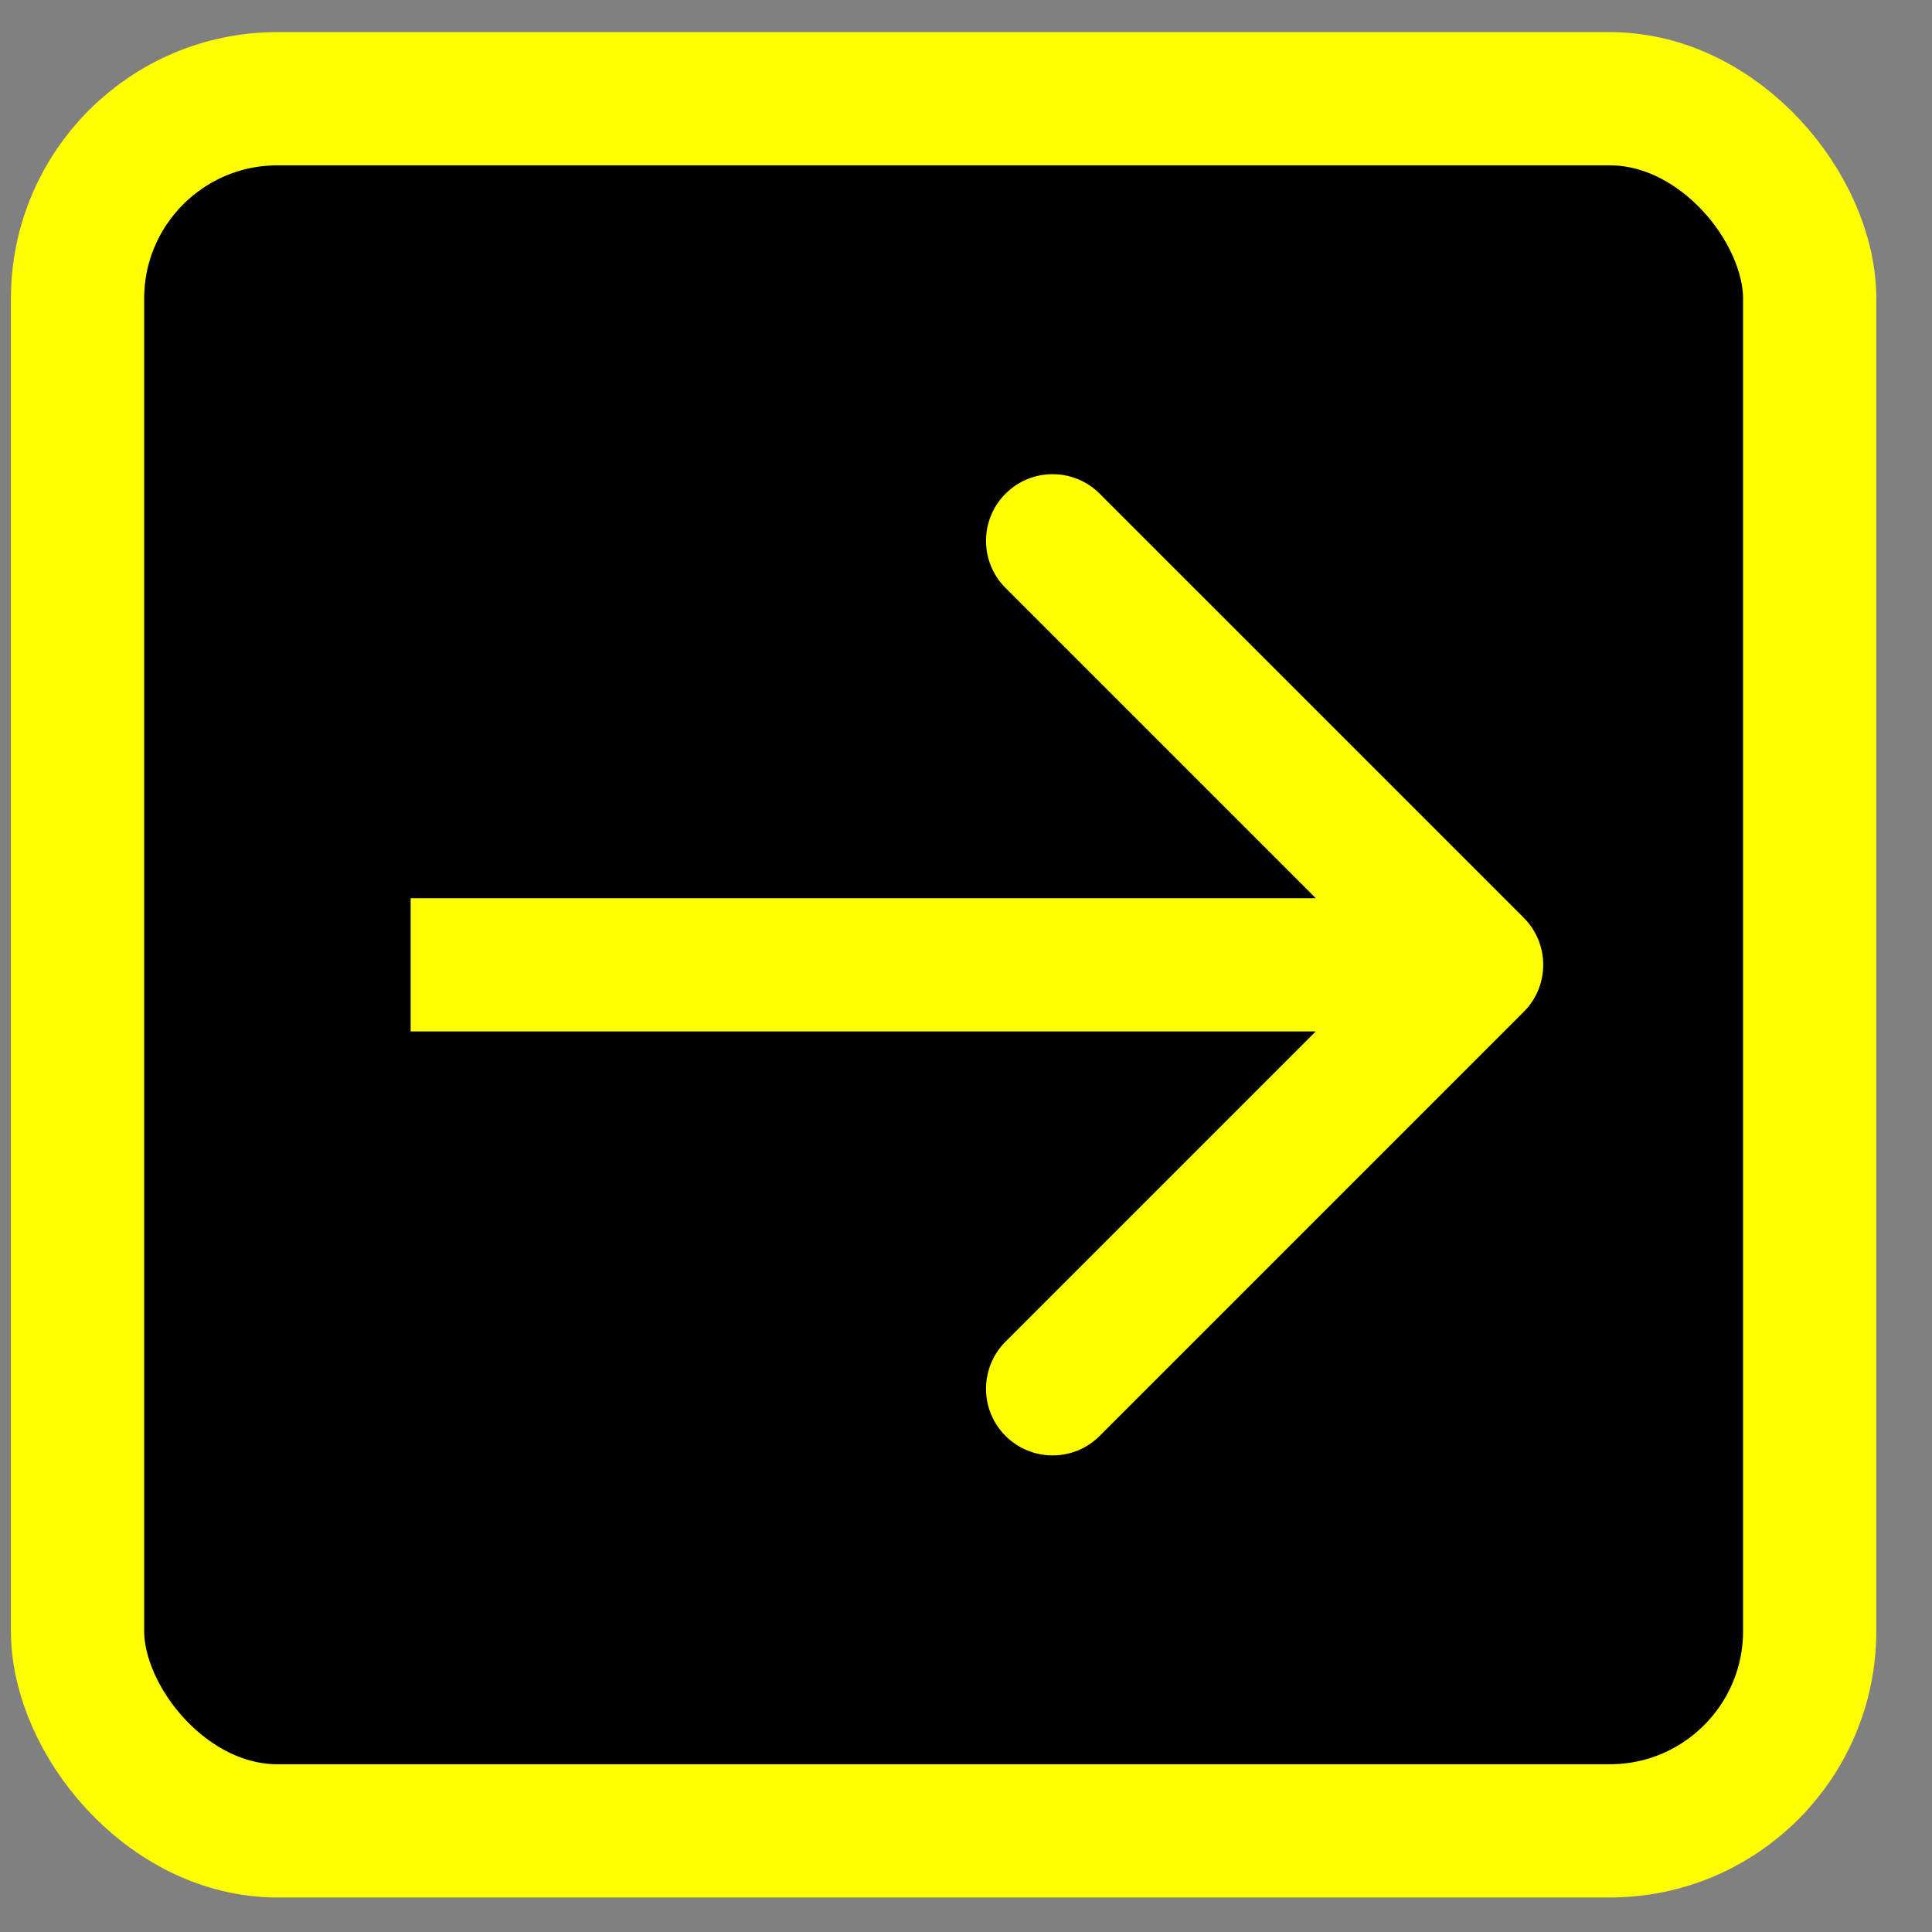
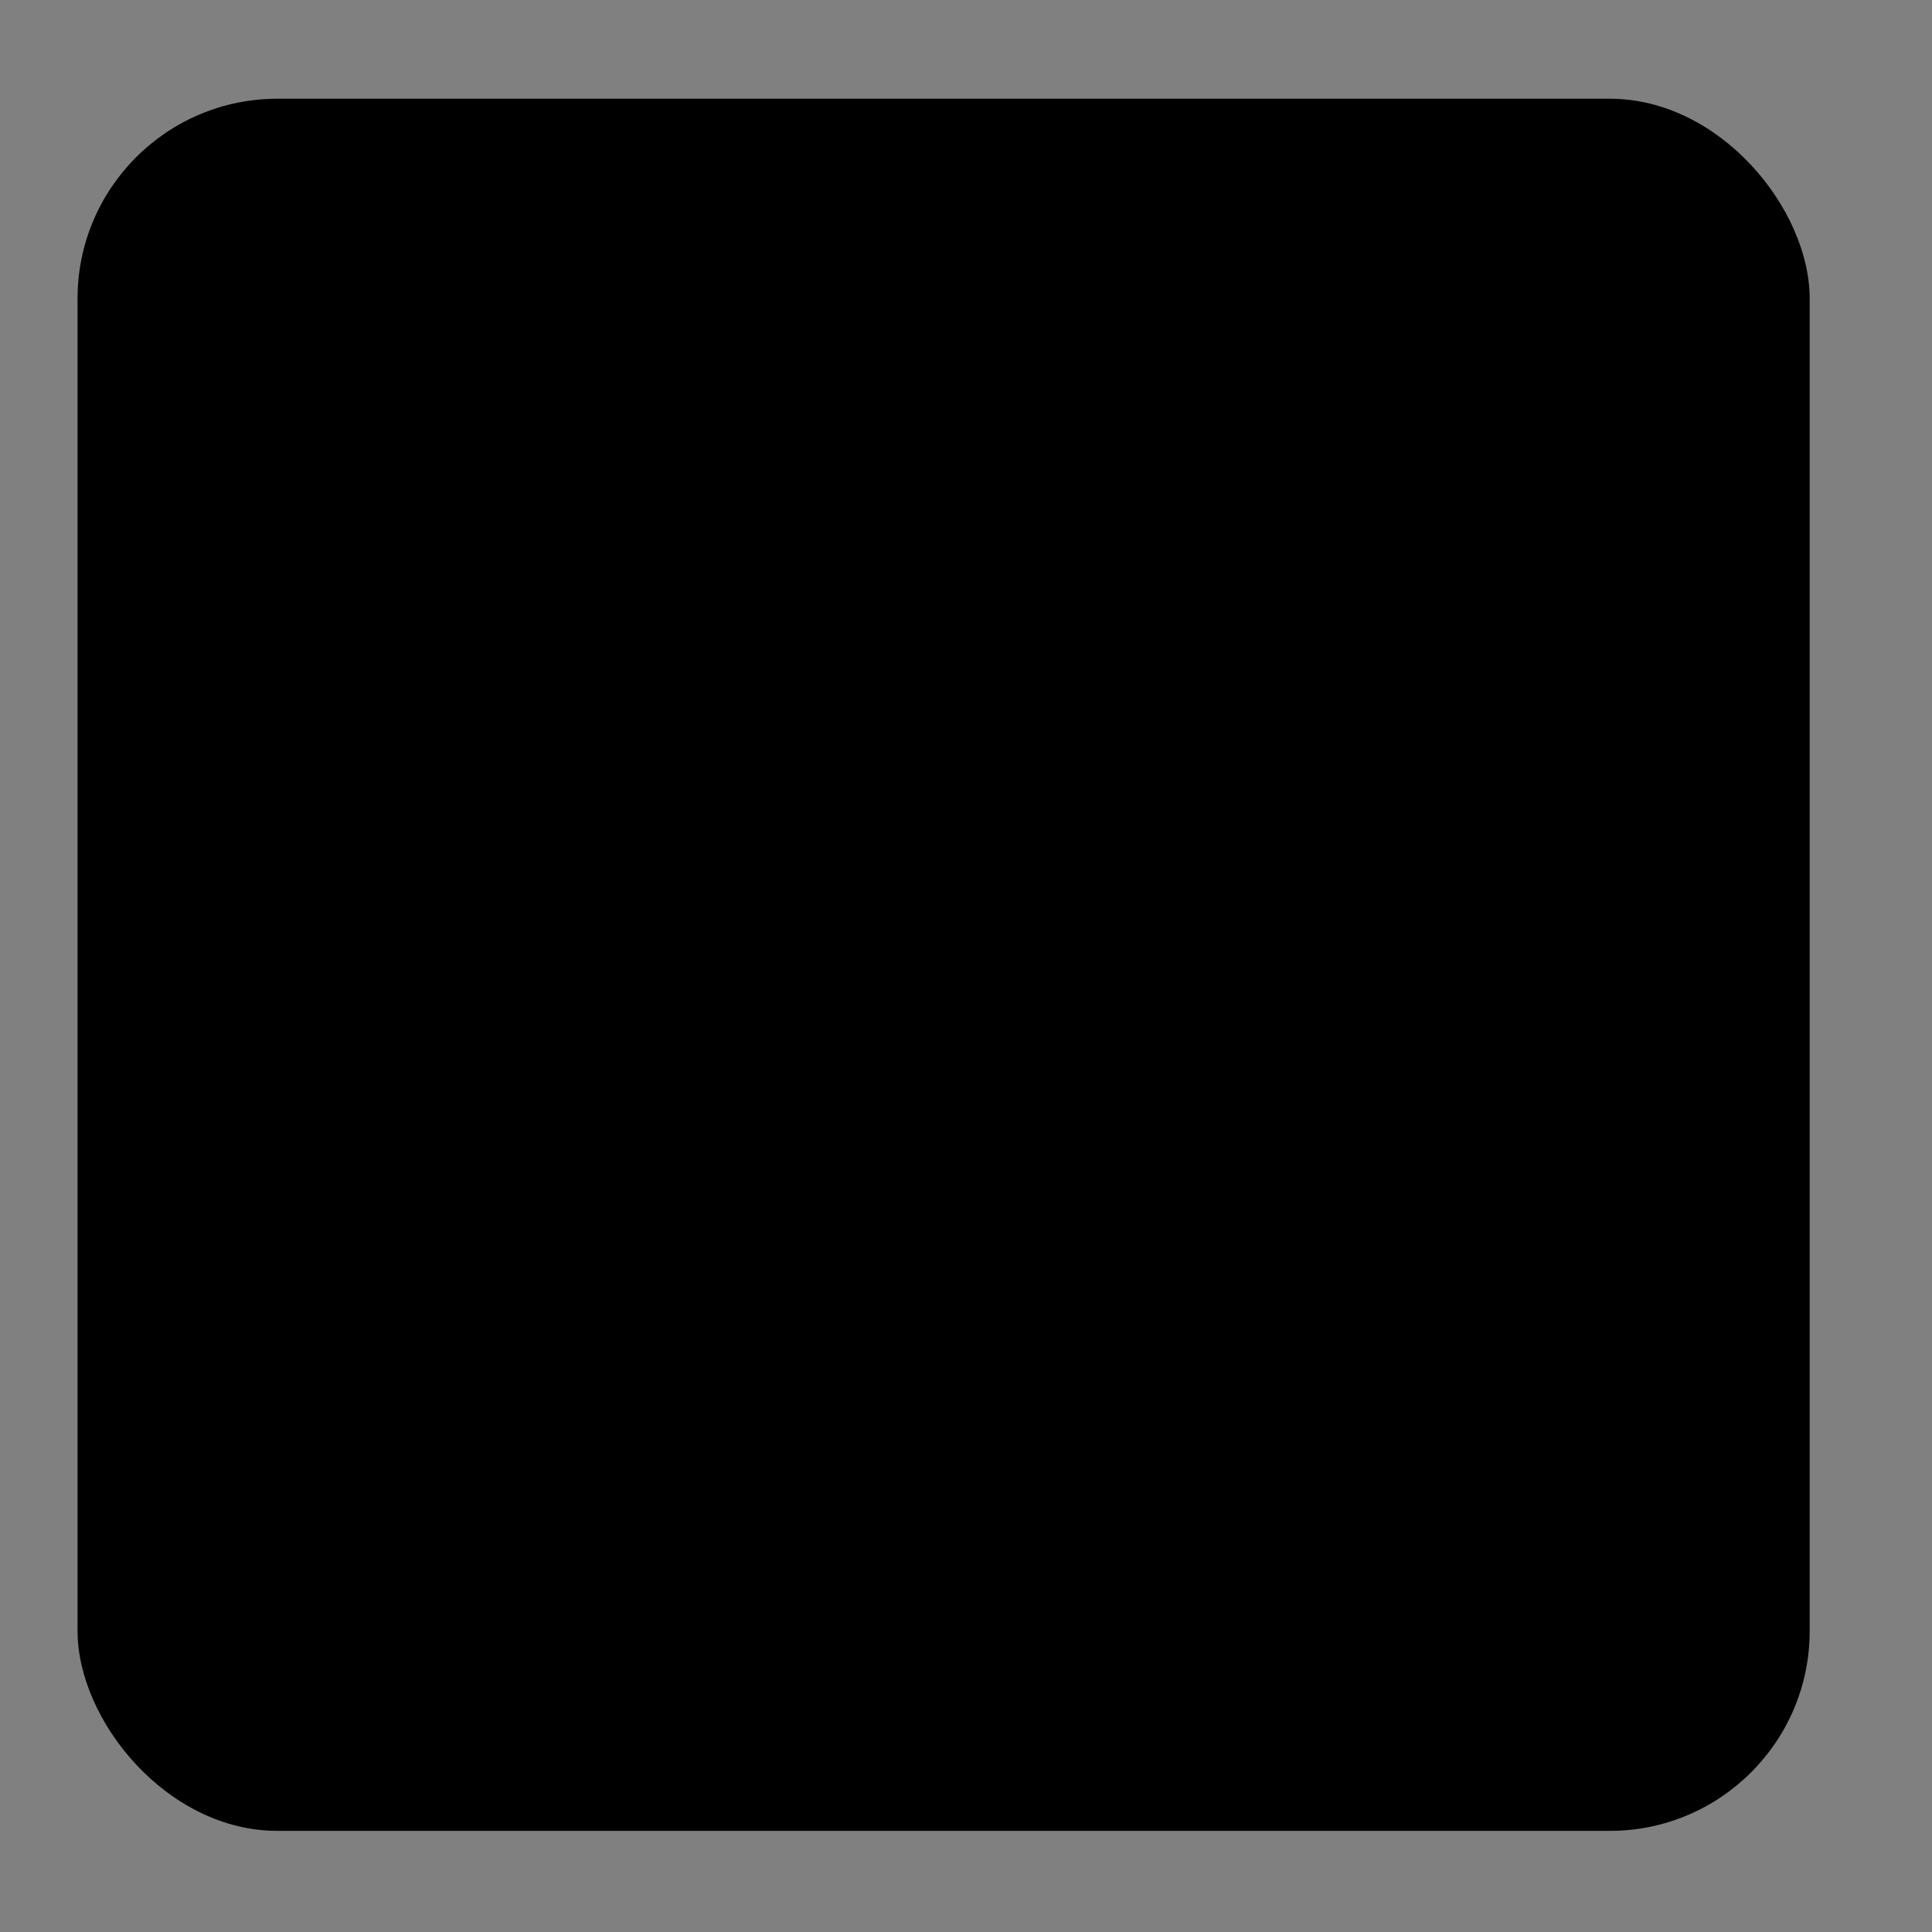
<svg xmlns="http://www.w3.org/2000/svg" width="29" height="29" viewBox="0 0 29 29" fill="none">
  <rect x="0" y="0" width="29" height="29" fill="#808080" stroke="none" />
  <rect x="1.164" y="1.482" width="26" height="26" rx="3" fill="black" />
-   <rect x="1.164" y="1.482" width="26" height="26" rx="3" stroke="#FFFF01" stroke-width="2" />
-   <path d="M22.871 15.189C23.262 14.799 23.262 14.165 22.871 13.775L16.507 7.411C16.117 7.02 15.483 7.02 15.093 7.411C14.703 7.801 14.703 8.435 15.093 8.825L20.75 14.482L15.093 20.139C14.703 20.529 14.703 21.163 15.093 21.553C15.483 21.944 16.117 21.944 16.507 21.553L22.871 15.189ZM6.164 14.482V15.482H22.164V14.482V13.482H6.164V14.482Z" fill="#FFFF01" />
</svg>